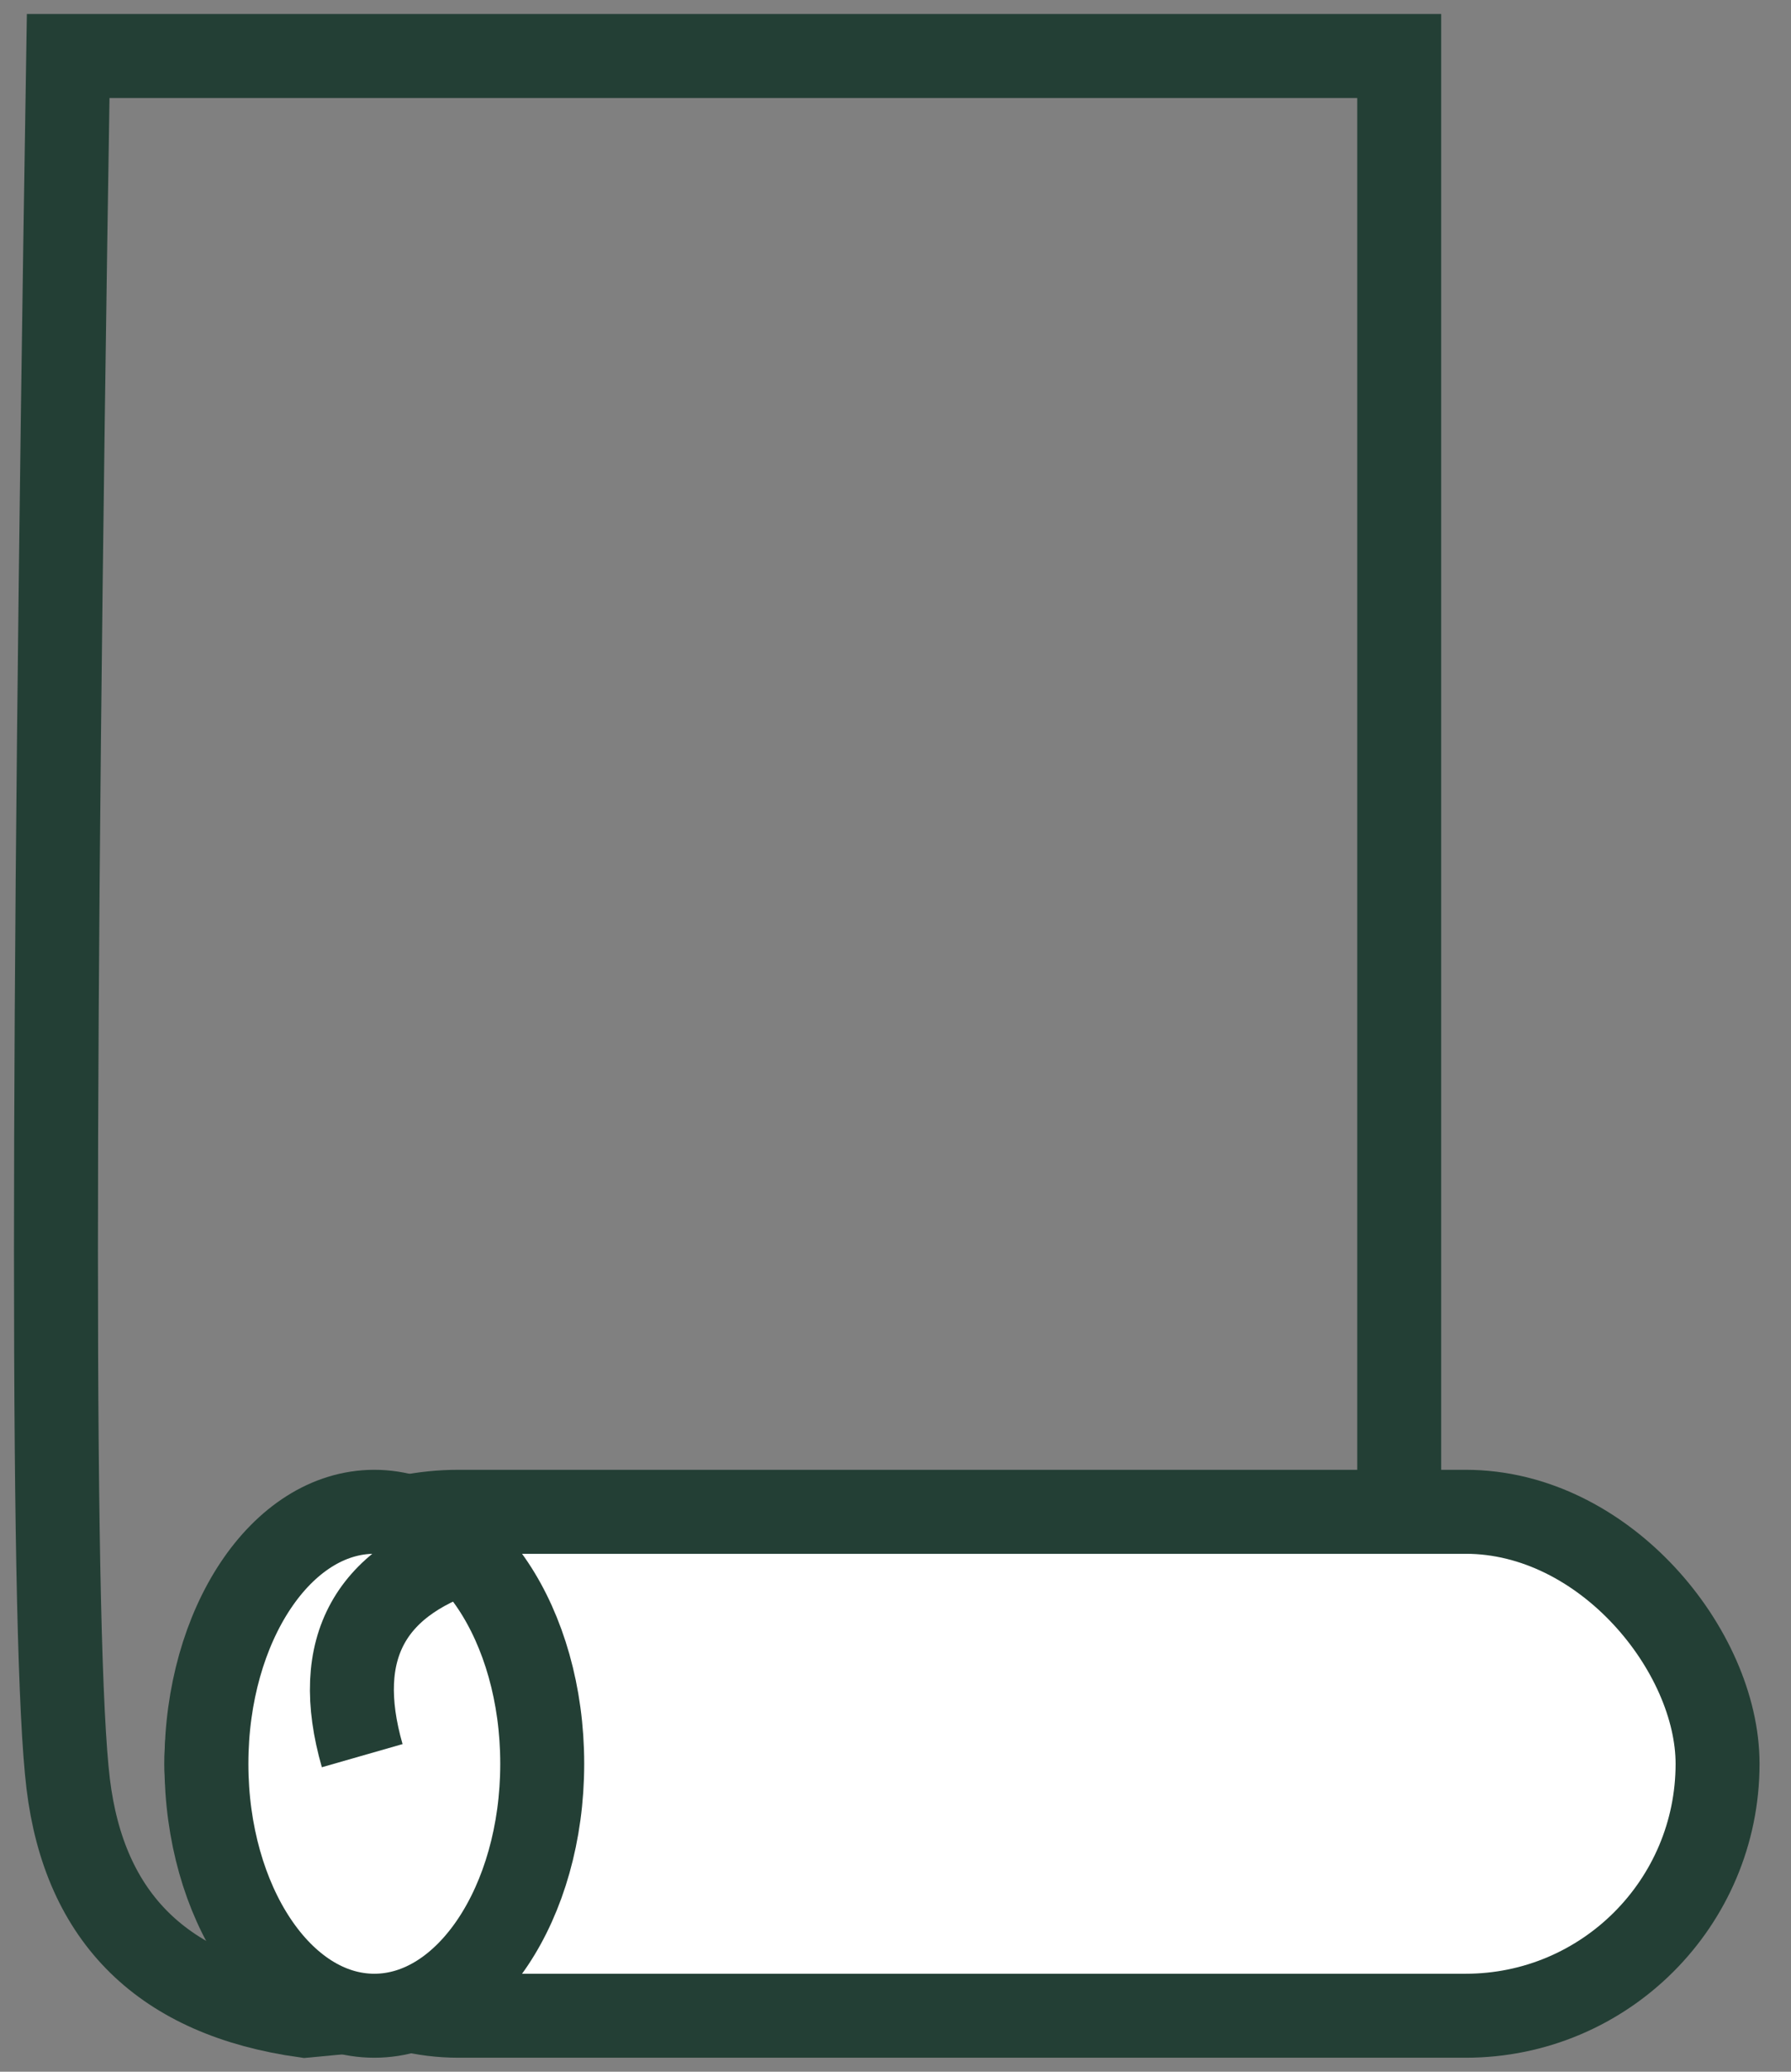
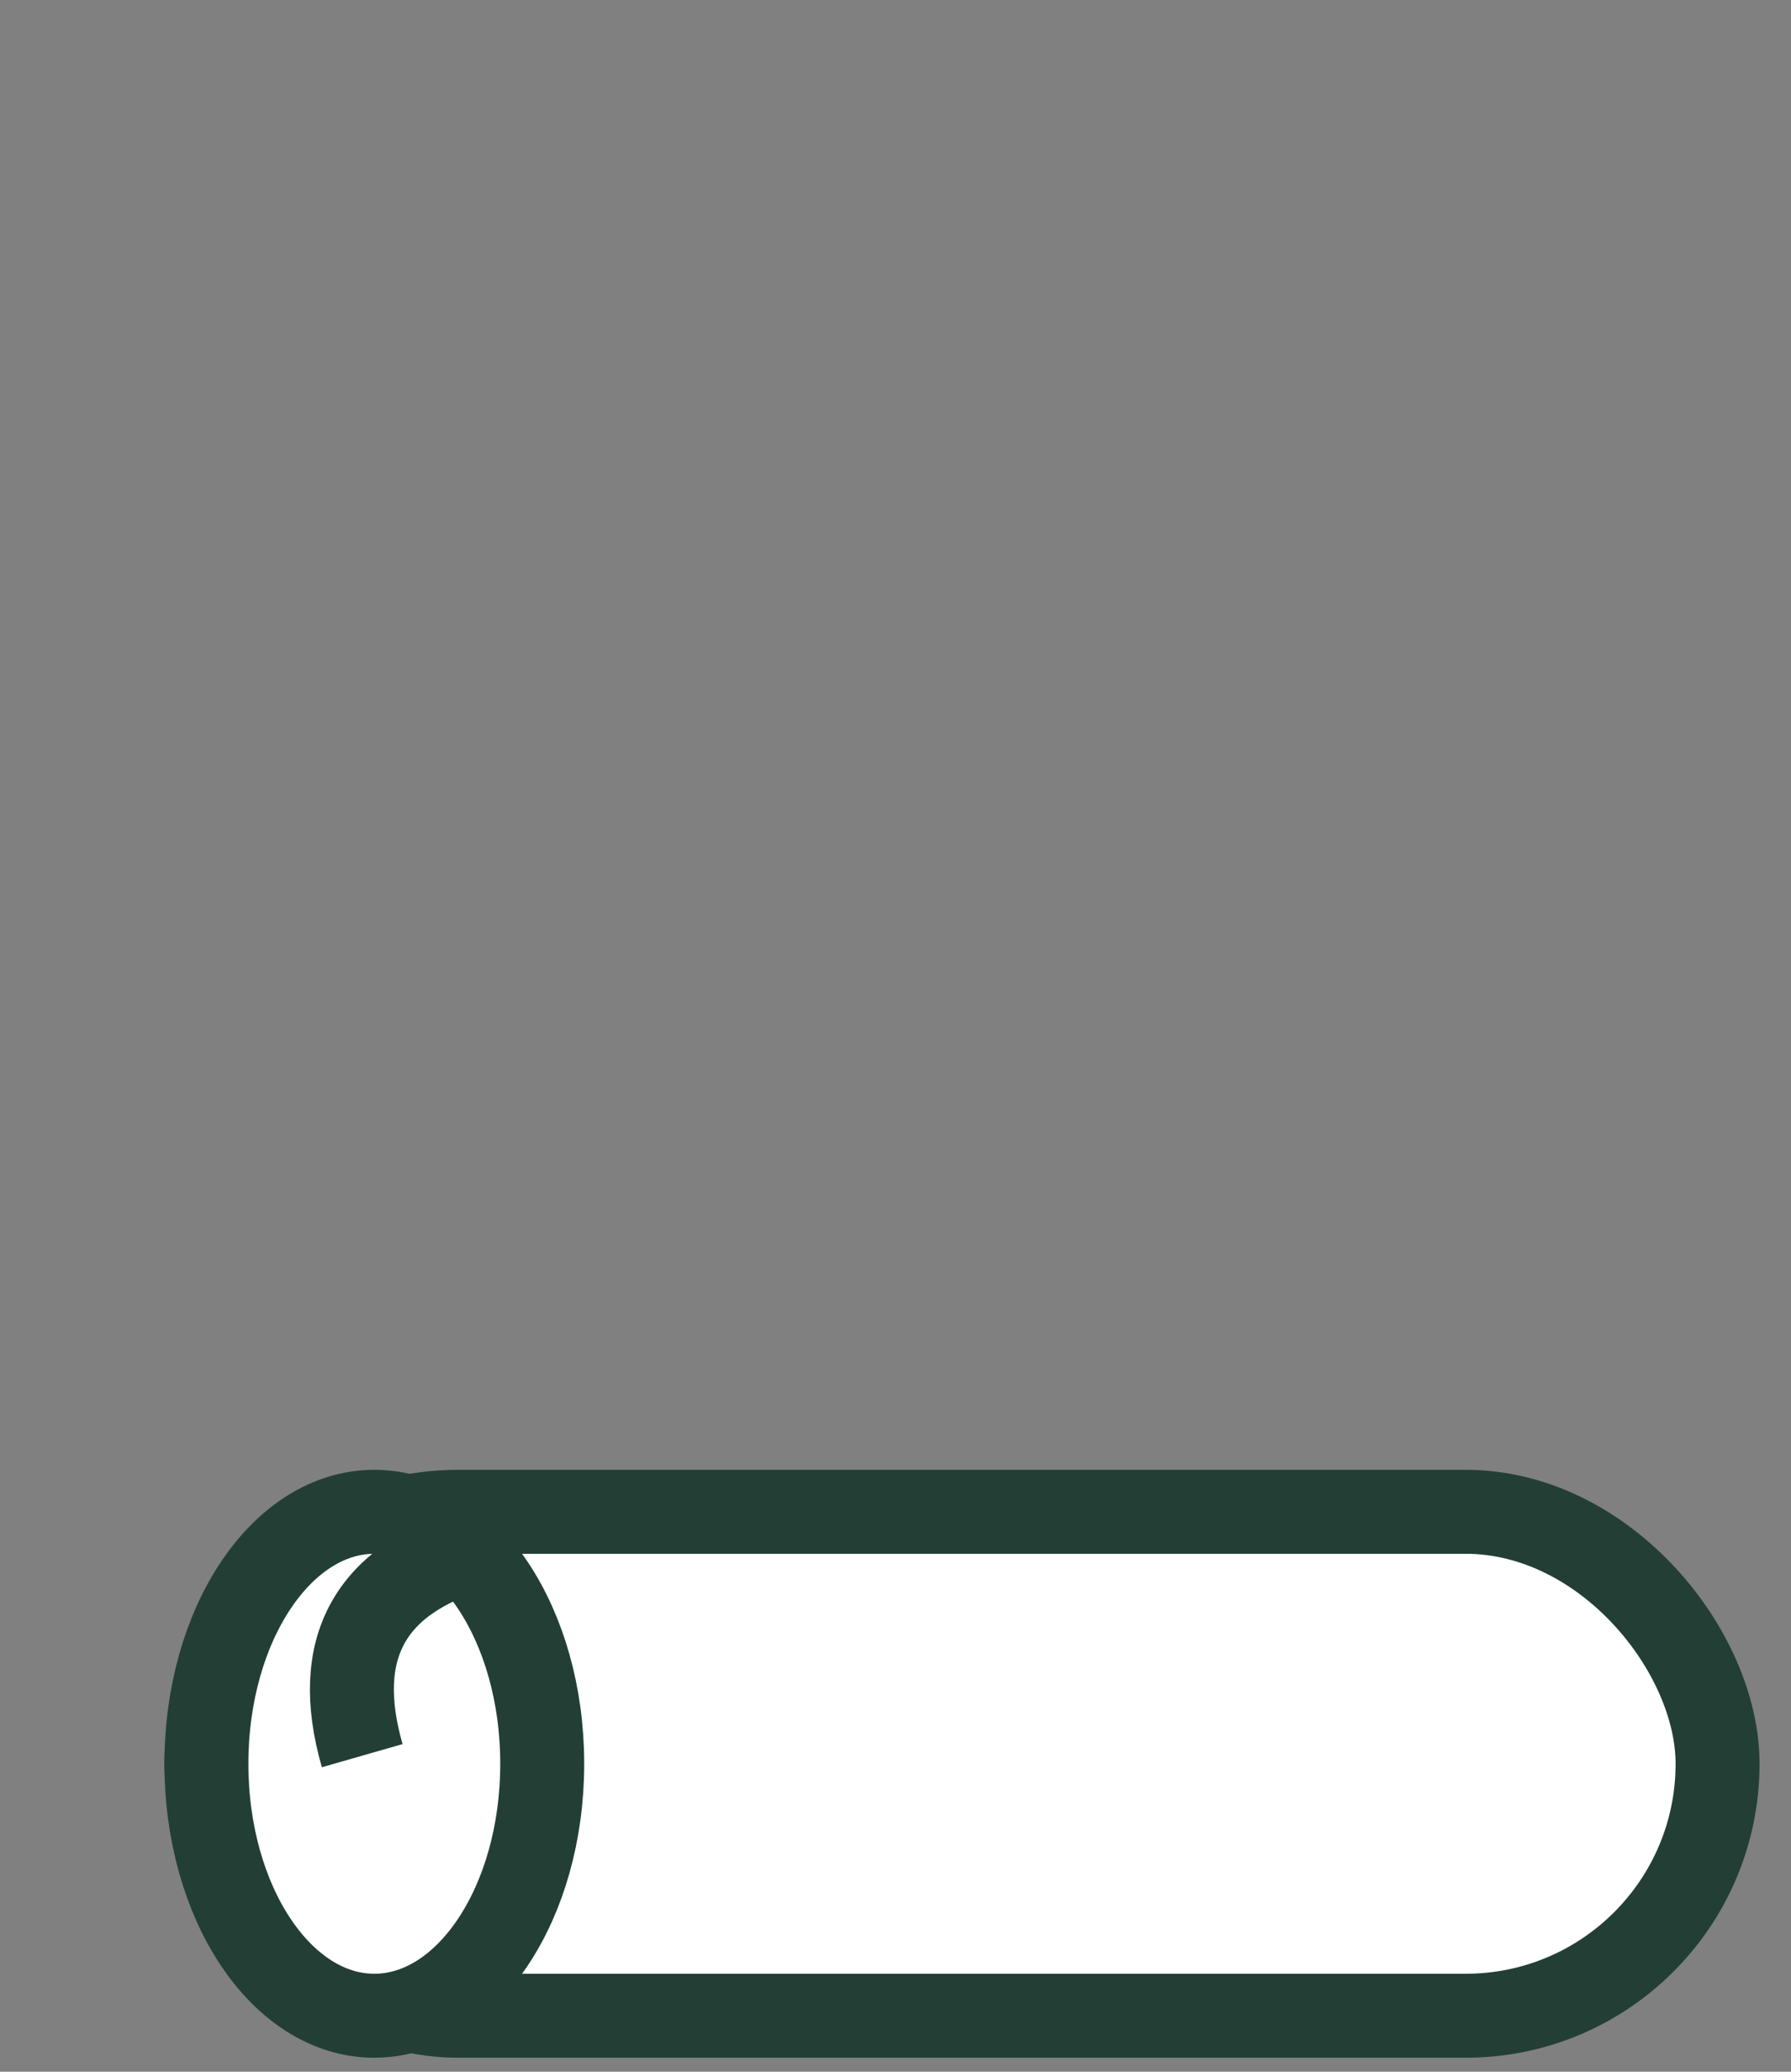
<svg xmlns="http://www.w3.org/2000/svg" width="32px" height="37px" viewBox="0 0 32 37" version="1.1">
  <rect x="0" y="0" width="32" height="37" fill="#808080" stroke="none" />
  <title>Group 13</title>
  <desc>Created with Sketch.</desc>
  <g id="03_PDP" stroke="none" stroke-width="1" fill="none" fill-rule="evenodd">
    <g id="1440_Paper_PDP_VD_01_Pink" transform="translate(-98, -1515)" stroke="#233F35" stroke-width="1.5">
      <g id="Group-13" transform="translate(99, 1516)">
-         <path d="M0.218,0 L24,0 L24,33.158 L4.449,35 C1.92,34.646 0.51,33.264 0.218,30.855 C-0.073,28.446 -0.073,18.161 0.218,0 Z" id="Rectangle" />
        <rect id="Rectangle" fill="#FFFFFF" x="2.688" y="26" width="27" height="9" rx="4.5" />
        <ellipse id="Oval" fill="#FFFFFF" cx="5.688" cy="30.5" rx="3" ry="4.5" />
        <path d="M5,30 C7,30 8,29 8,27" id="Path-2" transform="translate(6.5, 28.5) rotate(-196) translate(-6.5, -28.5) " />
      </g>
    </g>
  </g>
</svg>